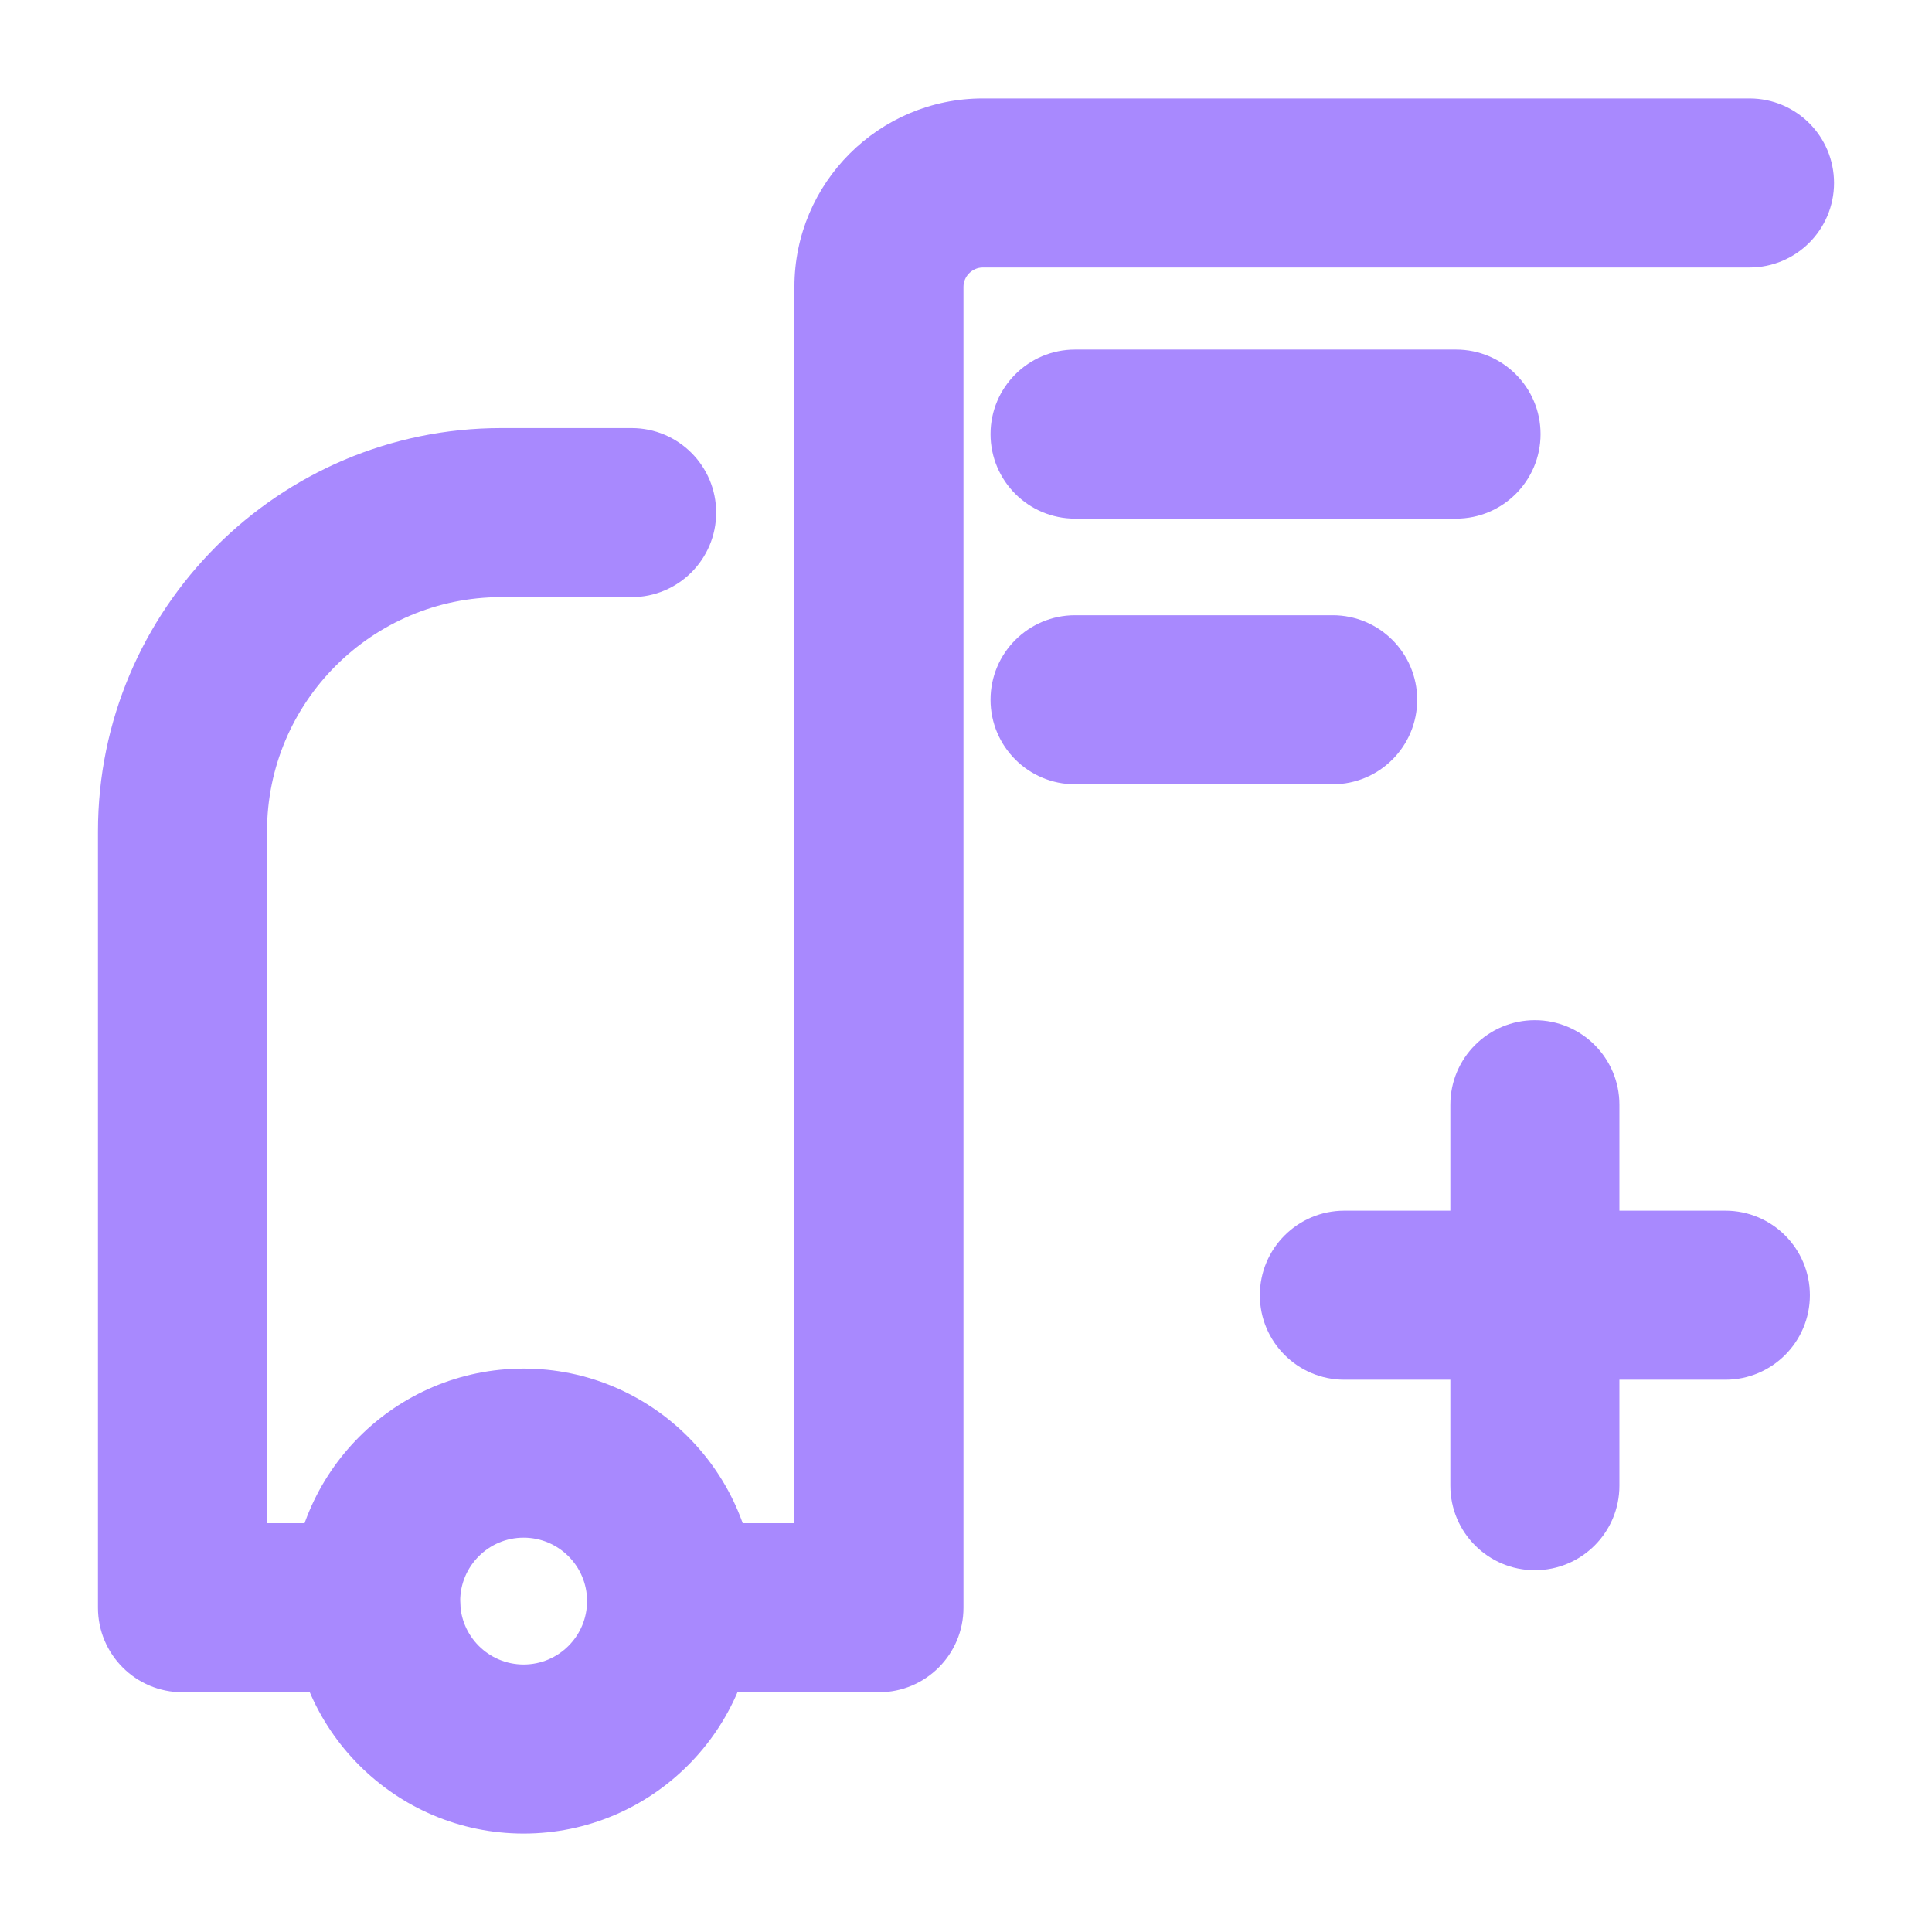
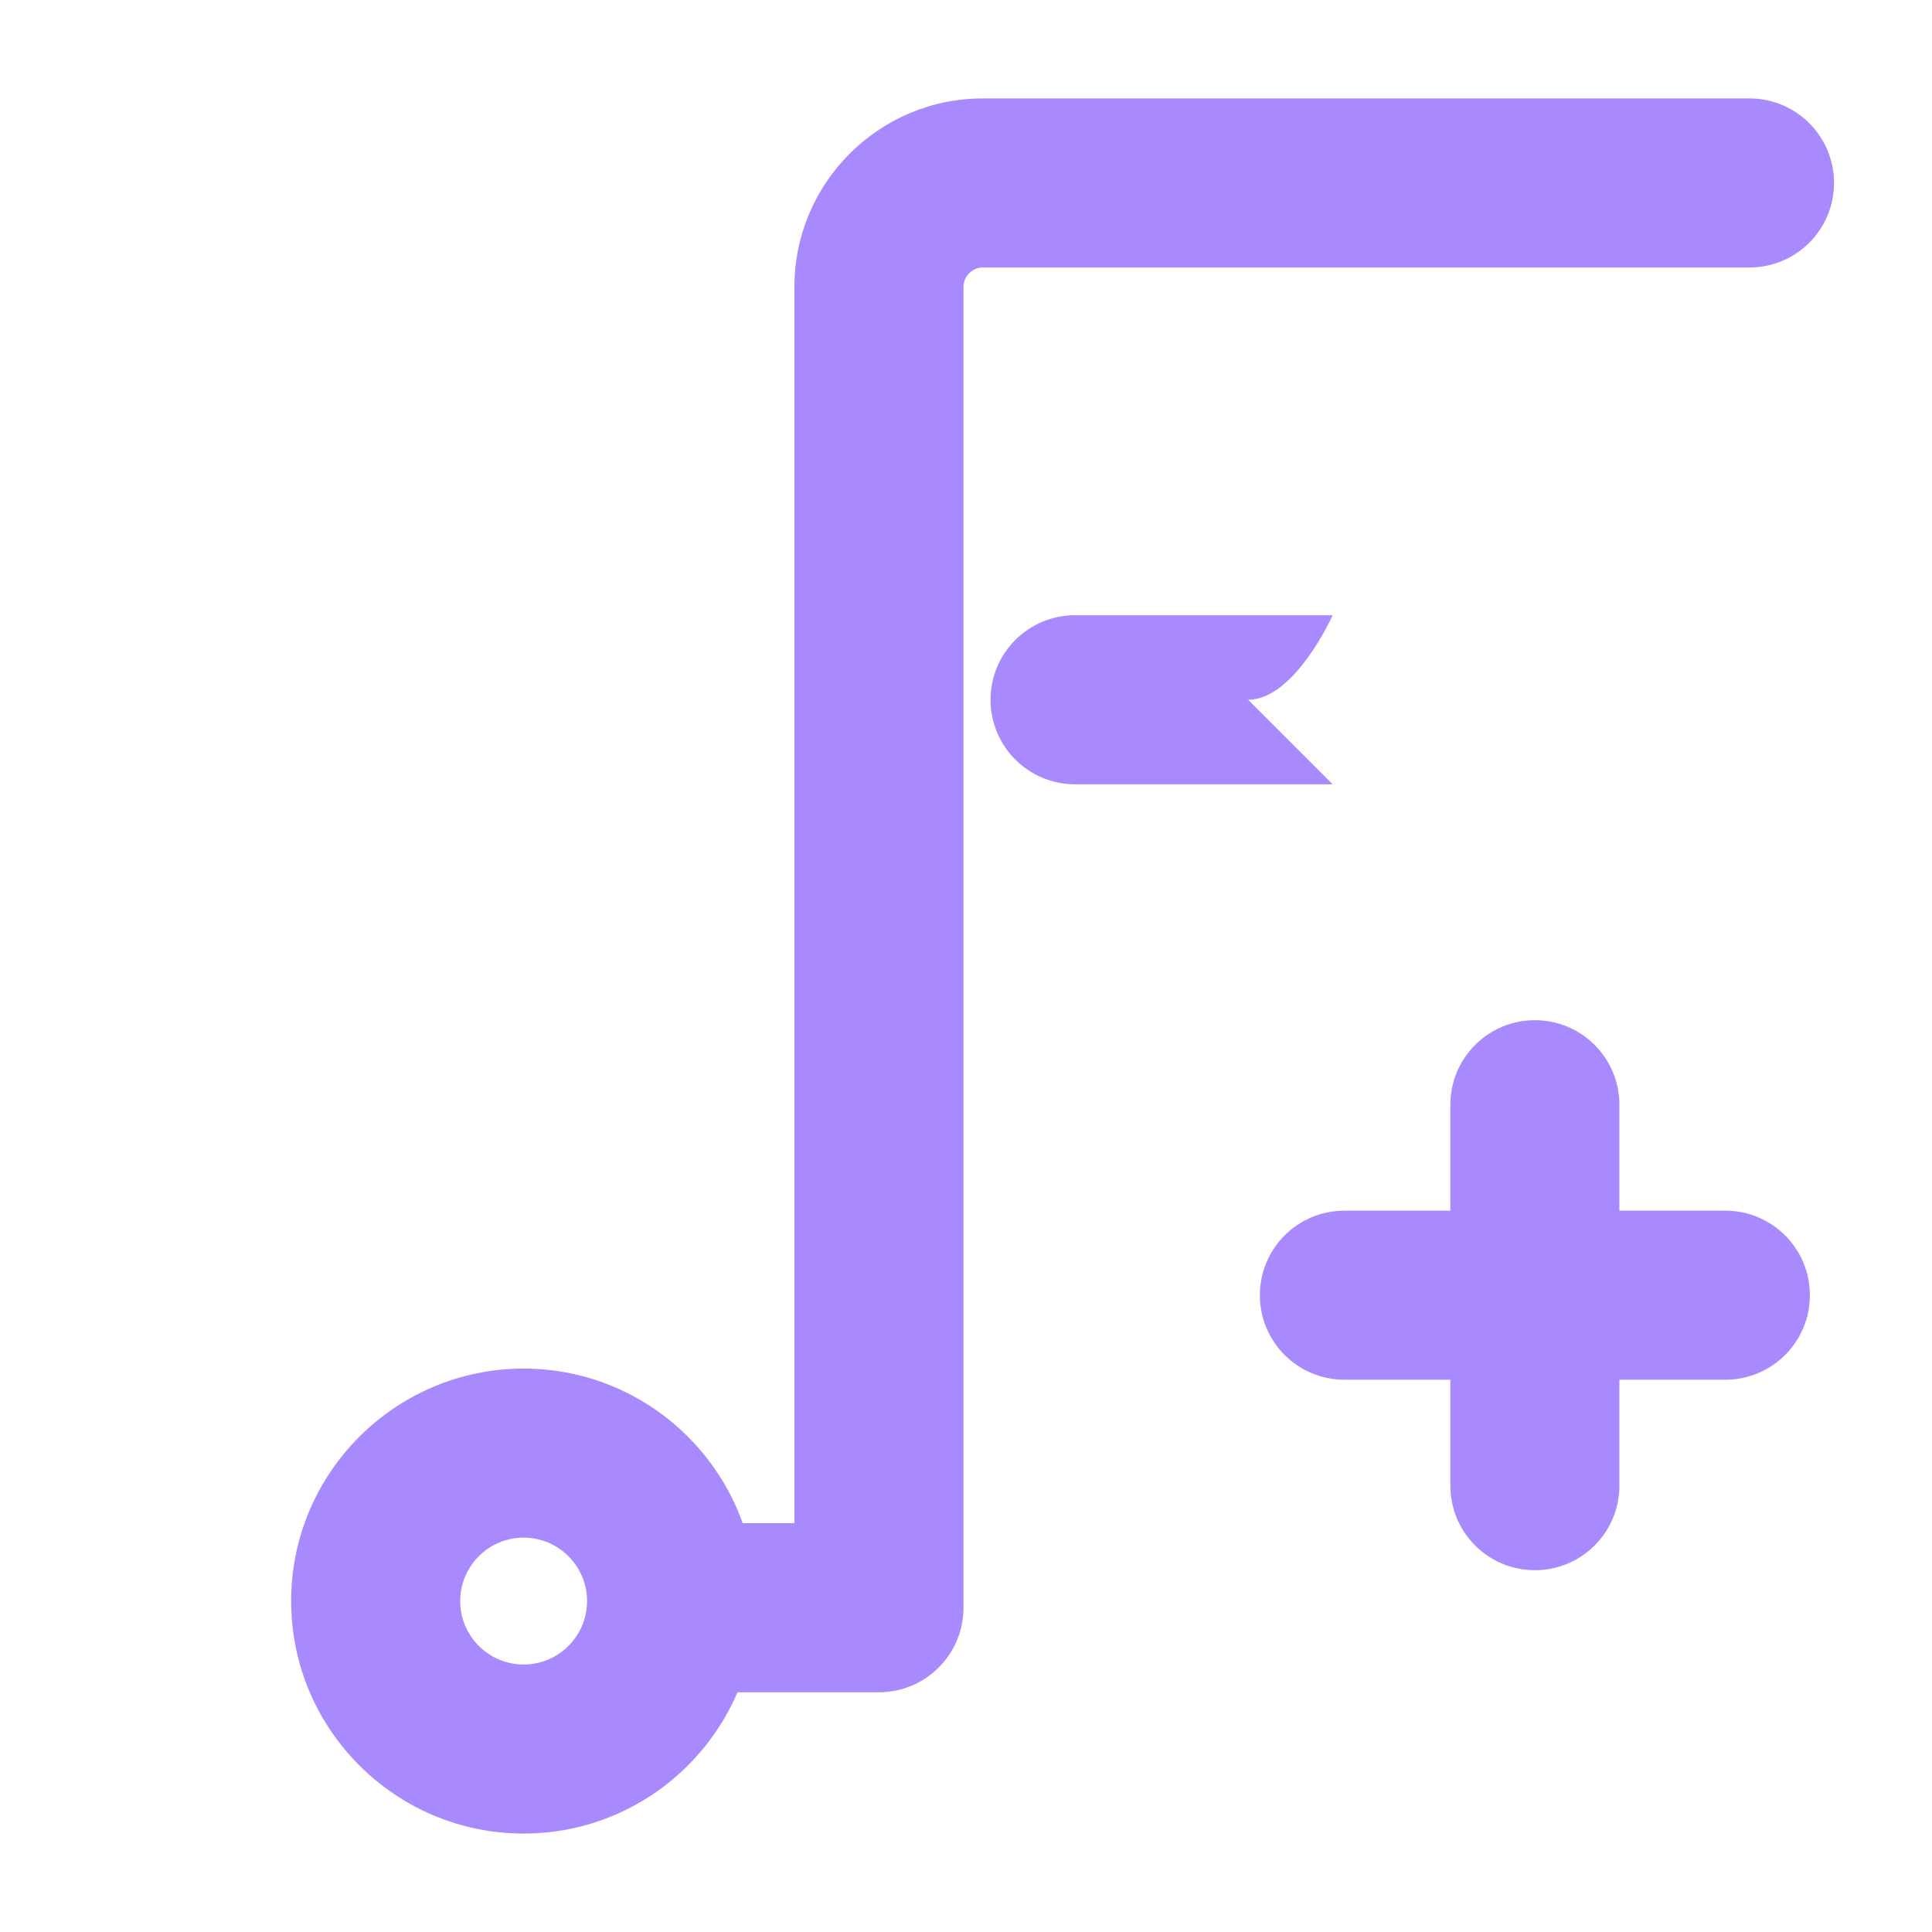
<svg xmlns="http://www.w3.org/2000/svg" t="1752500757722" class="icon" viewBox="0 0 1024 1024" version="1.1" p-id="60638" width="50" height="50">
-   <path d="M199.142 896.934H96.727c-24.742 0-44.8-20.058-44.8-44.8V440.649c0-117.868 95.892-213.76 213.76-213.76h69.096c24.742 0 44.8 20.058 44.8 44.8s-20.058 44.8-44.8 44.8h-69.096c-68.462 0-124.16 55.698-124.16 124.16V807.334h57.615c24.742 0 44.8 20.058 44.8 44.8s-20.058 44.8-44.8 44.8z" fill="#a889fe" p-id="60639" />
  <path d="M277.536 971.826c-67.946 0-123.224-55.278-123.224-123.223 0-67.946 55.278-123.224 123.224-123.224 67.946 0 123.223 55.278 123.223 123.224 0 67.946-55.277 123.223-123.223 123.223z m0-156.846c-18.541 0-33.624 15.084-33.624 33.624s15.084 33.623 33.624 33.623c18.54 0 33.623-15.082 33.623-33.623s-15.082-33.624-33.623-33.624z" fill="#a889fe" p-id="60640" />
  <path d="M465.859 896.934h-104.319c-24.742 0-44.8-20.058-44.8-44.8s20.058-44.8 44.8-44.8h59.519V152.013c0-55.052 44.788-99.84 99.84-99.84h406.373c24.742 0 44.8 20.058 44.8 44.8s-20.058 44.8-44.8 44.8H520.899c-5.551 0-10.24 4.69-10.24 10.24v700.122c0 24.744-20.058 44.8-44.8 44.8z" fill="#a889fe" p-id="60641" />
-   <path d="M771.725 274.883H569.805c-24.742 0-44.8-20.058-44.8-44.8s20.058-44.8 44.8-44.8h201.92c24.742 0 44.8 20.058 44.8 44.8s-20.058 44.8-44.8 44.8z" fill="#a889fe" p-id="60642" />
-   <path d="M706.336 415.683H569.805c-24.742 0-44.8-20.058-44.8-44.8s20.058-44.8 44.8-44.8h136.531c24.742 0 44.8 20.058 44.8 44.8s-20.058 44.8-44.8 44.8z" fill="#a889fe" p-id="60643" />
+   <path d="M706.336 415.683H569.805c-24.742 0-44.8-20.058-44.8-44.8s20.058-44.8 44.8-44.8h136.531s-20.058 44.8-44.8 44.8z" fill="#a889fe" p-id="60643" />
  <path d="M914.473 731.282h-201.92c-24.742 0-44.8-20.058-44.8-44.8s20.058-44.8 44.8-44.8h201.92c24.742 0 44.8 20.058 44.8 44.8s-20.058 44.8-44.8 44.8z" fill="#a889fe" p-id="60644" />
  <path d="M813.513 832.242c-24.742 0-44.8-20.058-44.8-44.8v-201.92c0-24.742 20.058-44.8 44.8-44.8s44.8 20.058 44.8 44.8v201.92c0 24.744-20.058 44.8-44.8 44.8z" fill="#a889fe" p-id="60645" />
</svg>